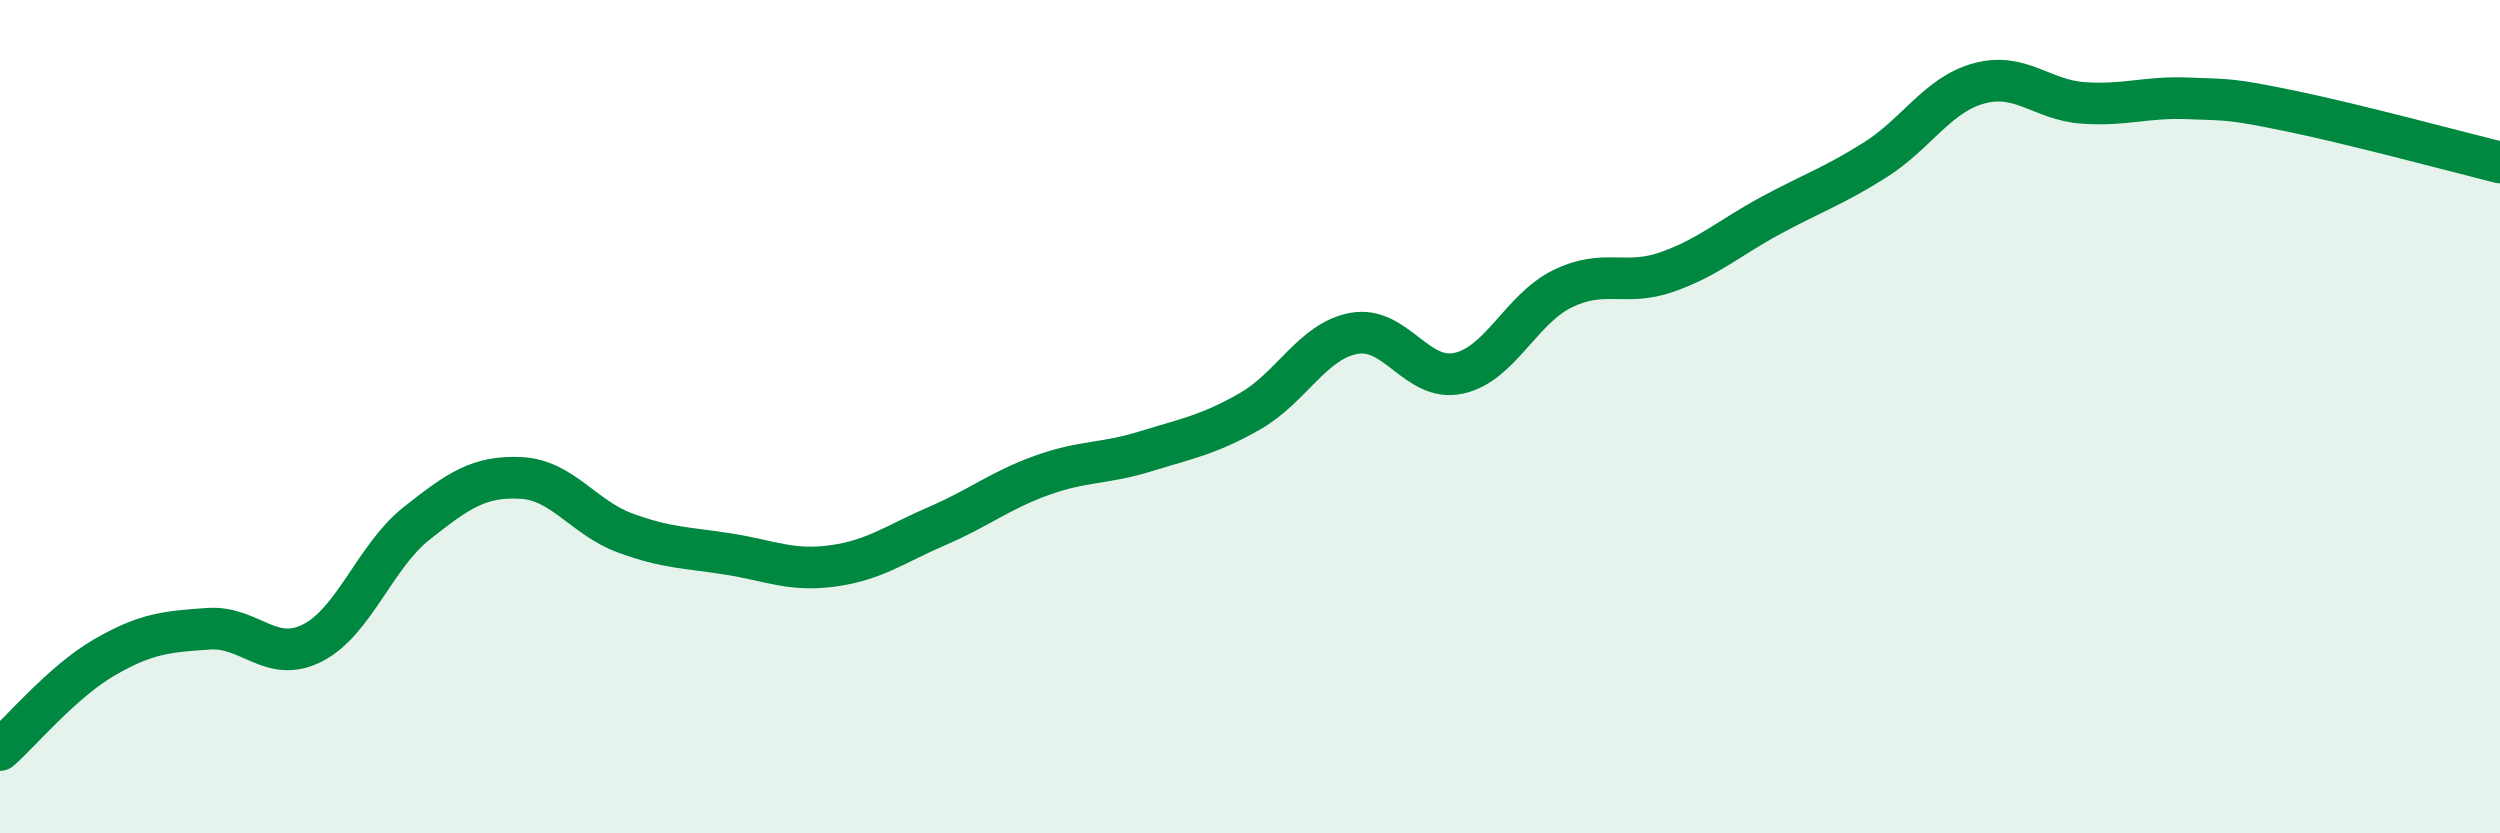
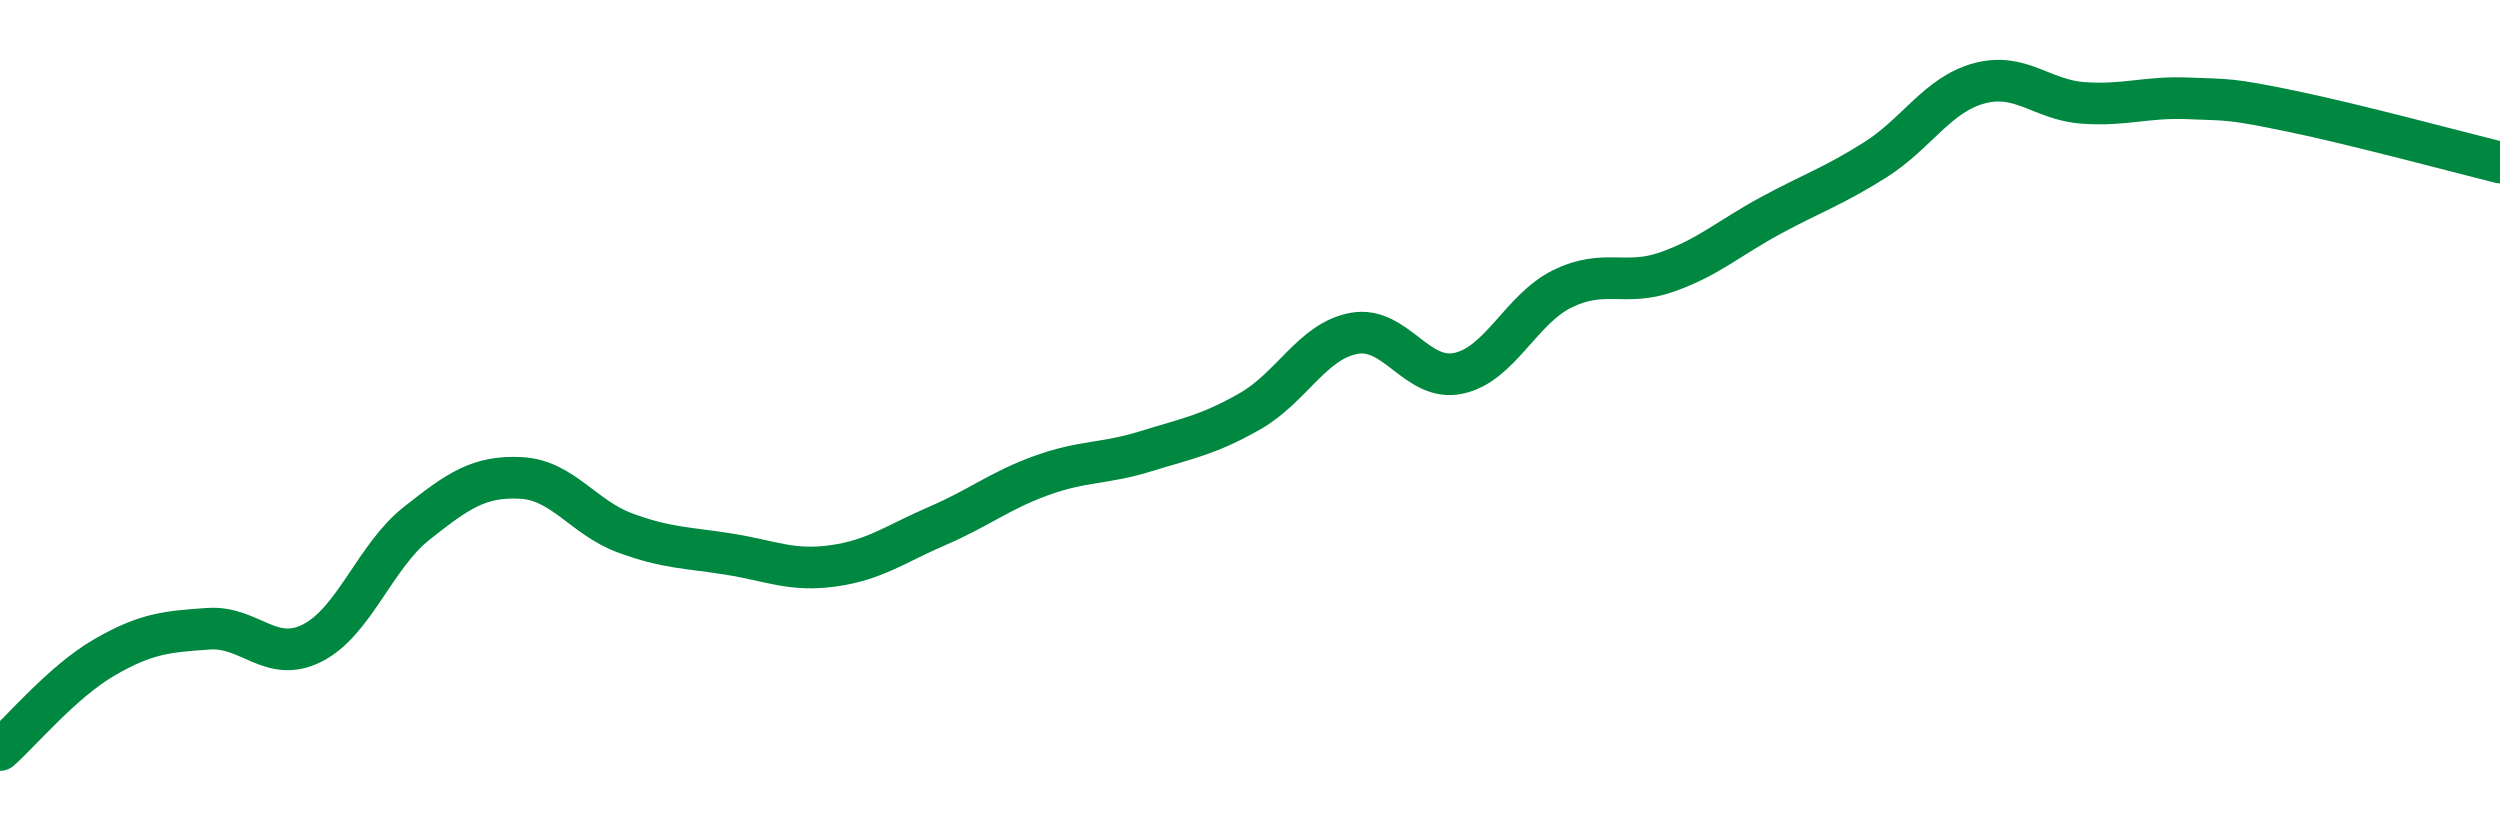
<svg xmlns="http://www.w3.org/2000/svg" width="60" height="20" viewBox="0 0 60 20">
-   <path d="M 0,18 C 0.5,17.56 1.5,16.36 2.5,15.78 C 3.5,15.2 4,15.16 5,15.09 C 6,15.02 6.5,15.94 7.5,15.43 C 8.5,14.92 9,13.35 10,12.56 C 11,11.77 11.5,11.42 12.5,11.47 C 13.5,11.52 14,12.42 15,12.79 C 16,13.16 16.5,13.14 17.5,13.3 C 18.5,13.46 19,13.72 20,13.58 C 21,13.44 21.5,13.05 22.5,12.62 C 23.5,12.19 24,11.77 25,11.41 C 26,11.05 26.5,11.14 27.5,10.83 C 28.5,10.52 29,10.44 30,9.87 C 31,9.3 31.5,8.18 32.5,8 C 33.5,7.82 34,9.17 35,8.96 C 36,8.75 36.5,7.42 37.5,6.93 C 38.5,6.44 39,6.88 40,6.53 C 41,6.18 41.5,5.71 42.5,5.17 C 43.5,4.63 44,4.47 45,3.84 C 46,3.21 46.5,2.27 47.5,2 C 48.5,1.73 49,2.4 50,2.47 C 51,2.54 51.5,2.32 52.5,2.36 C 53.5,2.4 53.5,2.36 55,2.67 C 56.5,2.98 59,3.65 60,3.9L60 20L0 20Z" fill="#008740" opacity="0.1" stroke-linecap="round" stroke-linejoin="round" />
  <path d="M 0,18 C 0.5,17.56 1.5,16.36 2.5,15.78 C 3.5,15.2 4,15.16 5,15.09 C 6,15.02 6.5,15.94 7.5,15.43 C 8.5,14.92 9,13.35 10,12.56 C 11,11.77 11.5,11.42 12.5,11.47 C 13.5,11.52 14,12.42 15,12.79 C 16,13.16 16.5,13.14 17.5,13.3 C 18.5,13.46 19,13.72 20,13.58 C 21,13.44 21.5,13.05 22.5,12.62 C 23.5,12.19 24,11.77 25,11.41 C 26,11.05 26.5,11.14 27.5,10.83 C 28.5,10.52 29,10.44 30,9.87 C 31,9.3 31.5,8.18 32.5,8 C 33.5,7.82 34,9.17 35,8.96 C 36,8.75 36.5,7.42 37.5,6.93 C 38.5,6.44 39,6.88 40,6.53 C 41,6.18 41.5,5.71 42.5,5.17 C 43.5,4.63 44,4.47 45,3.84 C 46,3.21 46.5,2.27 47.5,2 C 48.5,1.73 49,2.4 50,2.47 C 51,2.54 51.5,2.32 52.5,2.36 C 53.5,2.4 53.5,2.36 55,2.67 C 56.5,2.98 59,3.65 60,3.9" stroke="#008740" stroke-width="1" fill="none" stroke-linecap="round" stroke-linejoin="round" />
</svg>